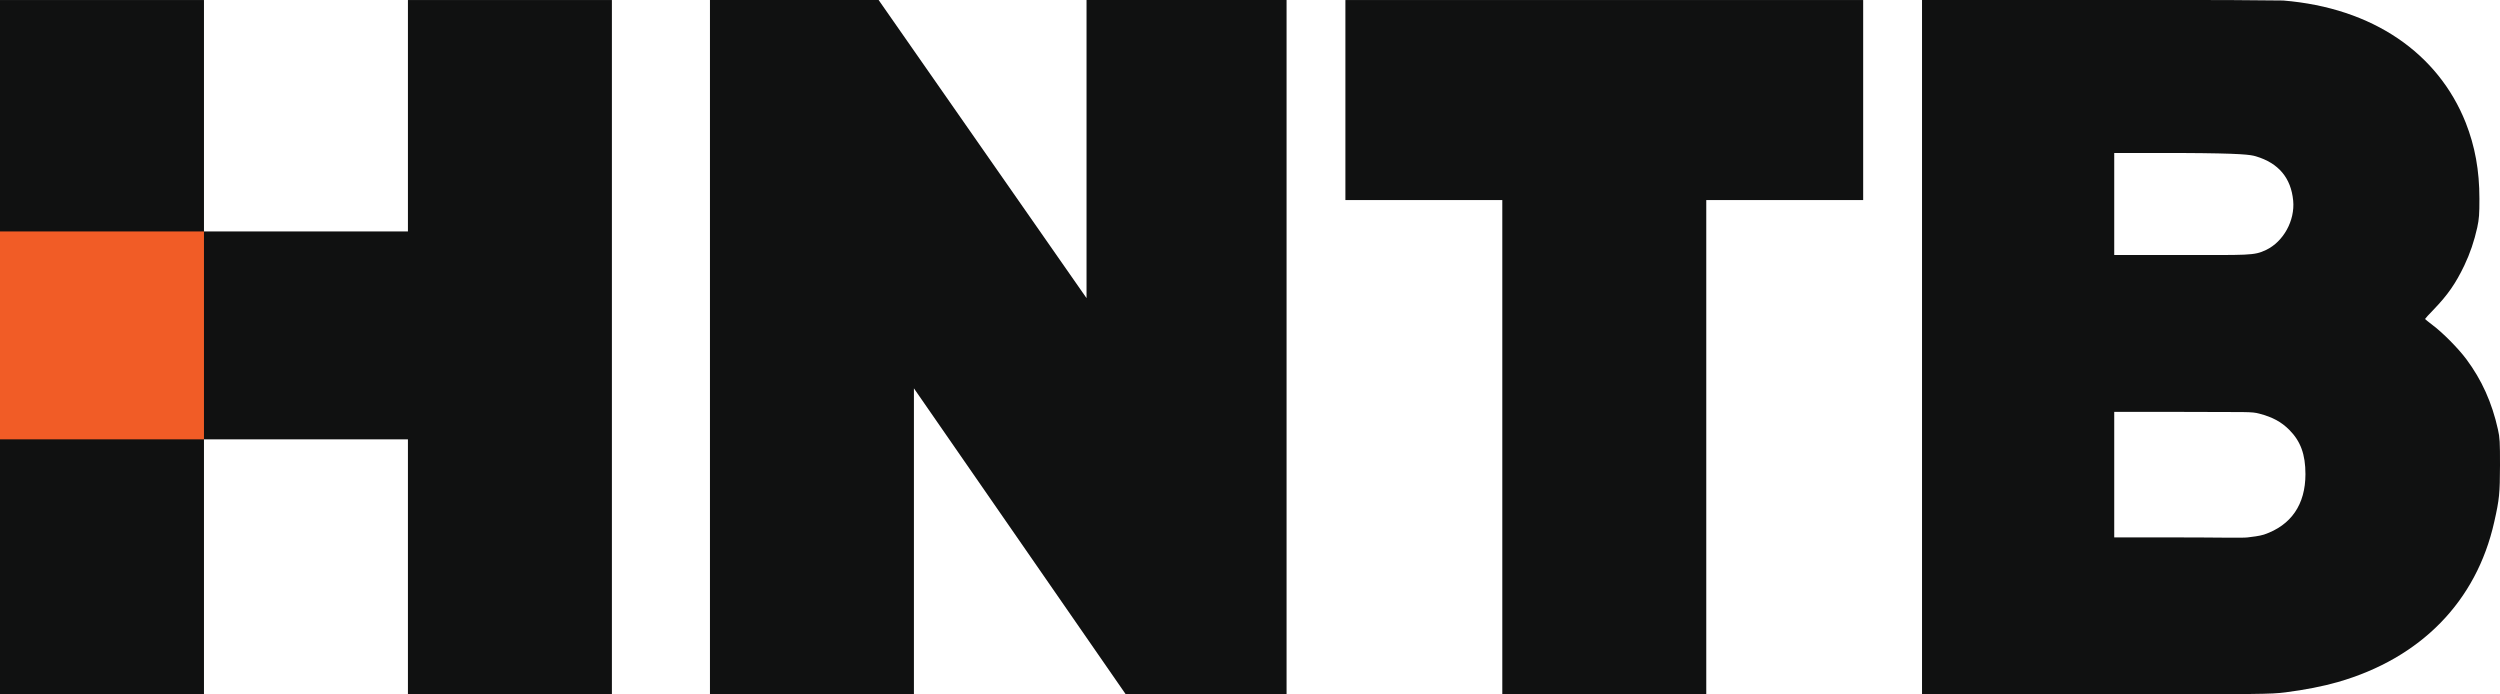
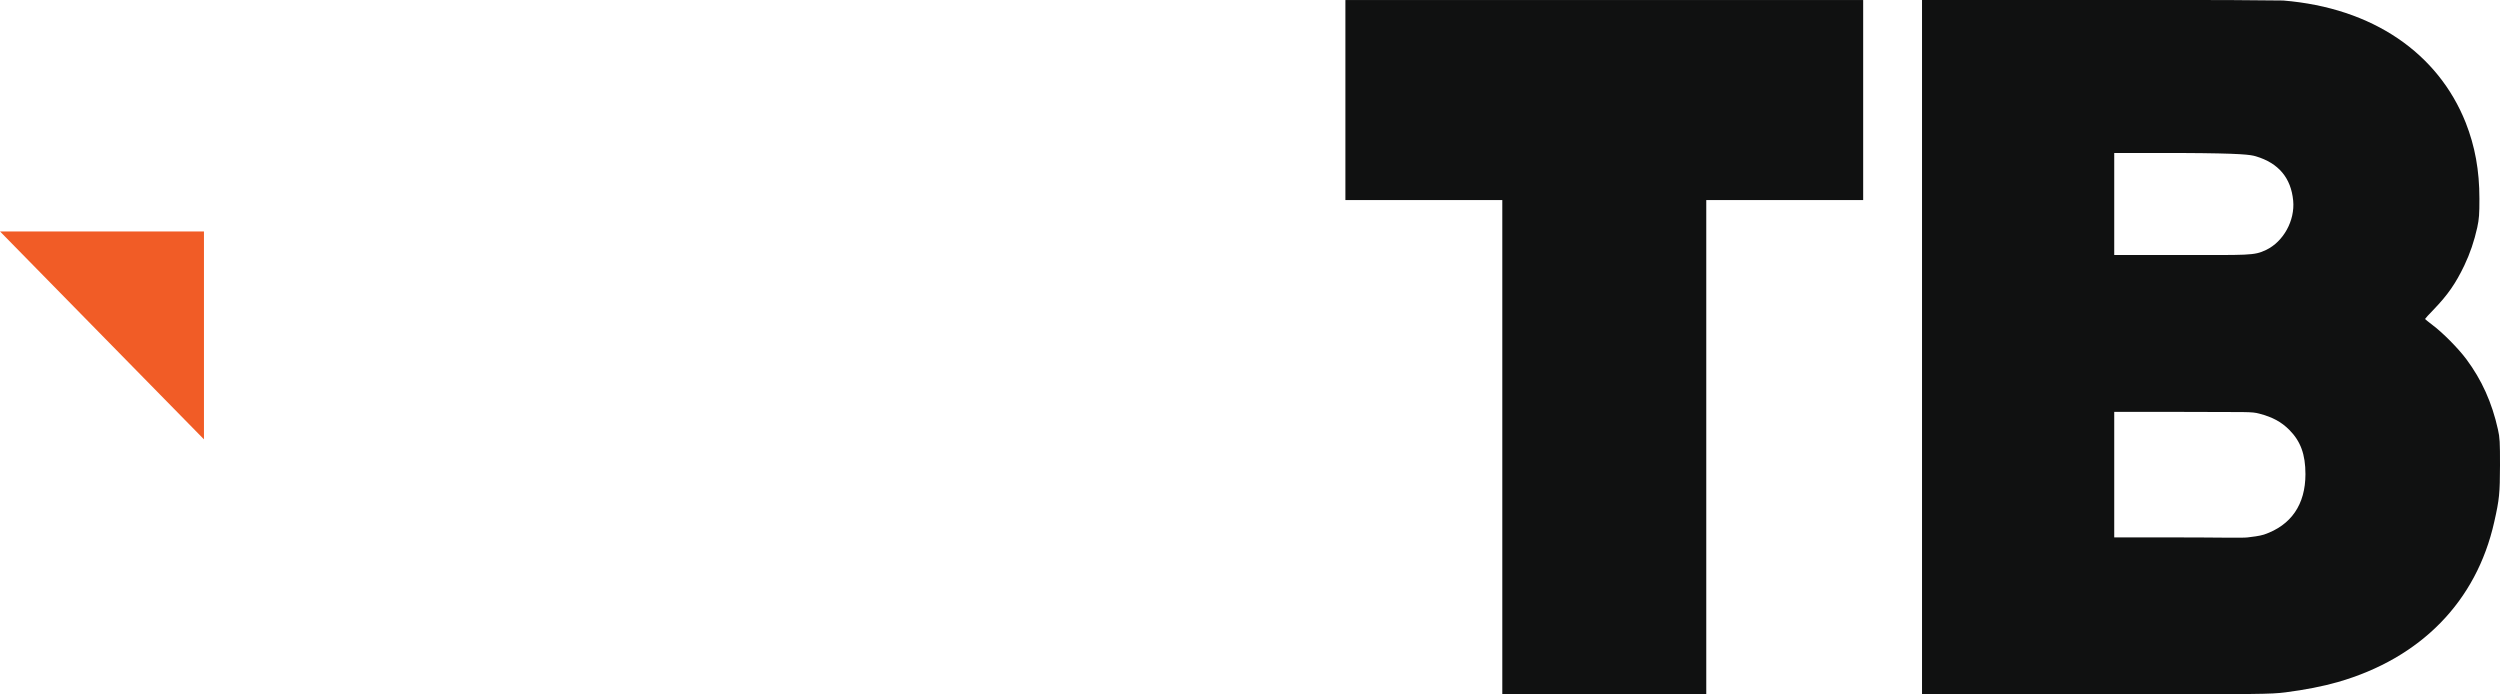
<svg xmlns="http://www.w3.org/2000/svg" width="360pt" height="99.98pt" viewBox="0 0 360 99.98" version="1.1">
  <defs>
    <clipPath id="clip1">
-       <path d="M 0 0 L 89 0 L 89 99.98 L 0 99.98 Z M 0 0 " />
-     </clipPath>
+       </clipPath>
    <clipPath id="clip2">
-       <path d="M 102 0 L 186 0 L 186 99.98 L 102 99.98 Z M 102 0 " />
-     </clipPath>
+       </clipPath>
    <clipPath id="clip3">
      <path d="M 193 0 L 269 0 L 269 99.98 L 193 99.98 Z M 193 0 " />
    </clipPath>
    <clipPath id="clip4">
      <path d="M 276 0 L 360 0 L 360 99.98 L 276 99.98 Z M 276 0 " />
    </clipPath>
  </defs>
  <g id="surface1">
    <g clip-path="url(#clip1)" clip-rule="nonzero">
      <path style=" stroke:none;fill-rule:nonzero;fill:rgb(6.299%,6.699%,6.699%);fill-opacity:1;" d="M 0 99.98 L 29.371 99.98 L 29.371 63.266 L 58.742 63.266 L 58.742 99.98 L 88.113 99.98 L 88.113 0.004 L 58.742 0.004 L 58.742 33.328 L 29.371 33.328 L 29.371 0.004 L 0 0.004 L 0 99.98 " />
    </g>
    <g clip-path="url(#clip2)" clip-rule="nonzero">
-       <path style=" stroke:none;fill-rule:nonzero;fill:rgb(6.299%,6.699%,6.699%);fill-opacity:1;" d="M 102.234 99.98 L 131.605 99.98 L 131.605 55.922 L 162.109 99.98 L 185.266 99.98 L 185.266 0.004 L 156.461 0.004 L 156.461 42.93 L 126.523 0.004 L 102.234 0.004 L 102.234 99.98 " />
-     </g>
+       </g>
    <g clip-path="url(#clip3)" clip-rule="nonzero">
      <path style=" stroke:none;fill-rule:nonzero;fill:rgb(6.299%,6.699%,6.699%);fill-opacity:1;" d="M 193.738 28.809 L 216.332 28.809 L 216.332 99.98 L 245.703 99.98 L 245.703 28.809 L 268.297 28.809 L 268.297 0.004 L 193.738 0.004 L 193.738 28.809 " />
    </g>
    <g clip-path="url(#clip4)" clip-rule="nonzero">
      <path style=" stroke:none;fill-rule:nonzero;fill:rgb(6.299%,6.699%,6.699%);fill-opacity:1;" d="M 325.348 59.566 C 327.27 60.074 328.512 60.75 329.668 61.91 C 331.293 63.547 331.984 65.441 331.984 68.277 C 331.984 72.641 329.938 75.637 326.023 76.977 C 325.375 77.188 324.262 77.316 323.652 77.387 C 322.961 77.484 319.176 77.387 313.484 77.387 L 304.449 77.387 L 304.449 59.312 L 314.051 59.312 C 323.793 59.355 324.16 59.254 325.348 59.566 Z M 324.852 22.512 C 328.113 23.488 329.906 25.617 330.219 28.895 C 330.488 31.762 328.82 34.797 326.309 35.996 C 324.543 36.832 323.922 36.719 313.484 36.719 L 304.449 36.719 L 304.449 22.031 L 314.051 22.031 C 322.988 22.074 324.074 22.285 324.852 22.512 Z M 276.77 99.98 L 301.738 99.98 C 325.996 99.98 326.898 99.965 329.09 99.699 C 331.871 99.344 334.484 98.836 336.656 98.215 C 348.617 94.77 356.609 86.594 359.168 75.168 C 359.914 71.879 359.984 71.047 360 67.008 C 360 63.633 359.973 63.039 359.703 61.84 C 358.844 57.969 357.375 54.707 355.156 51.727 C 354.012 50.188 351.766 47.914 350.312 46.828 C 349.707 46.375 349.211 45.969 349.211 45.926 C 349.211 45.883 349.762 45.273 350.453 44.57 C 352.488 42.449 353.617 40.828 354.875 38.199 C 355.691 36.477 356.285 34.727 356.723 32.766 C 356.992 31.508 357.035 30.871 357.035 28.598 C 357.035 24.531 356.398 21.059 355.059 17.656 C 351.09 7.699 341.727 1.133 328.777 0.074 C 323.652 0.004 318.004 0.004 318.004 0.004 L 276.77 0.004 L 276.77 99.98 " />
    </g>
-     <path style=" stroke:none;fill-rule:nonzero;fill:rgb(94.499%,36.099%,14.899%);fill-opacity:1;" d="M 0 33.328 L 29.371 33.328 L 29.371 63.266 L 0 63.266 L 0 33.328 " />
+     <path style=" stroke:none;fill-rule:nonzero;fill:rgb(94.499%,36.099%,14.899%);fill-opacity:1;" d="M 0 33.328 L 29.371 33.328 L 29.371 63.266 L 0 33.328 " />
  </g>
</svg>